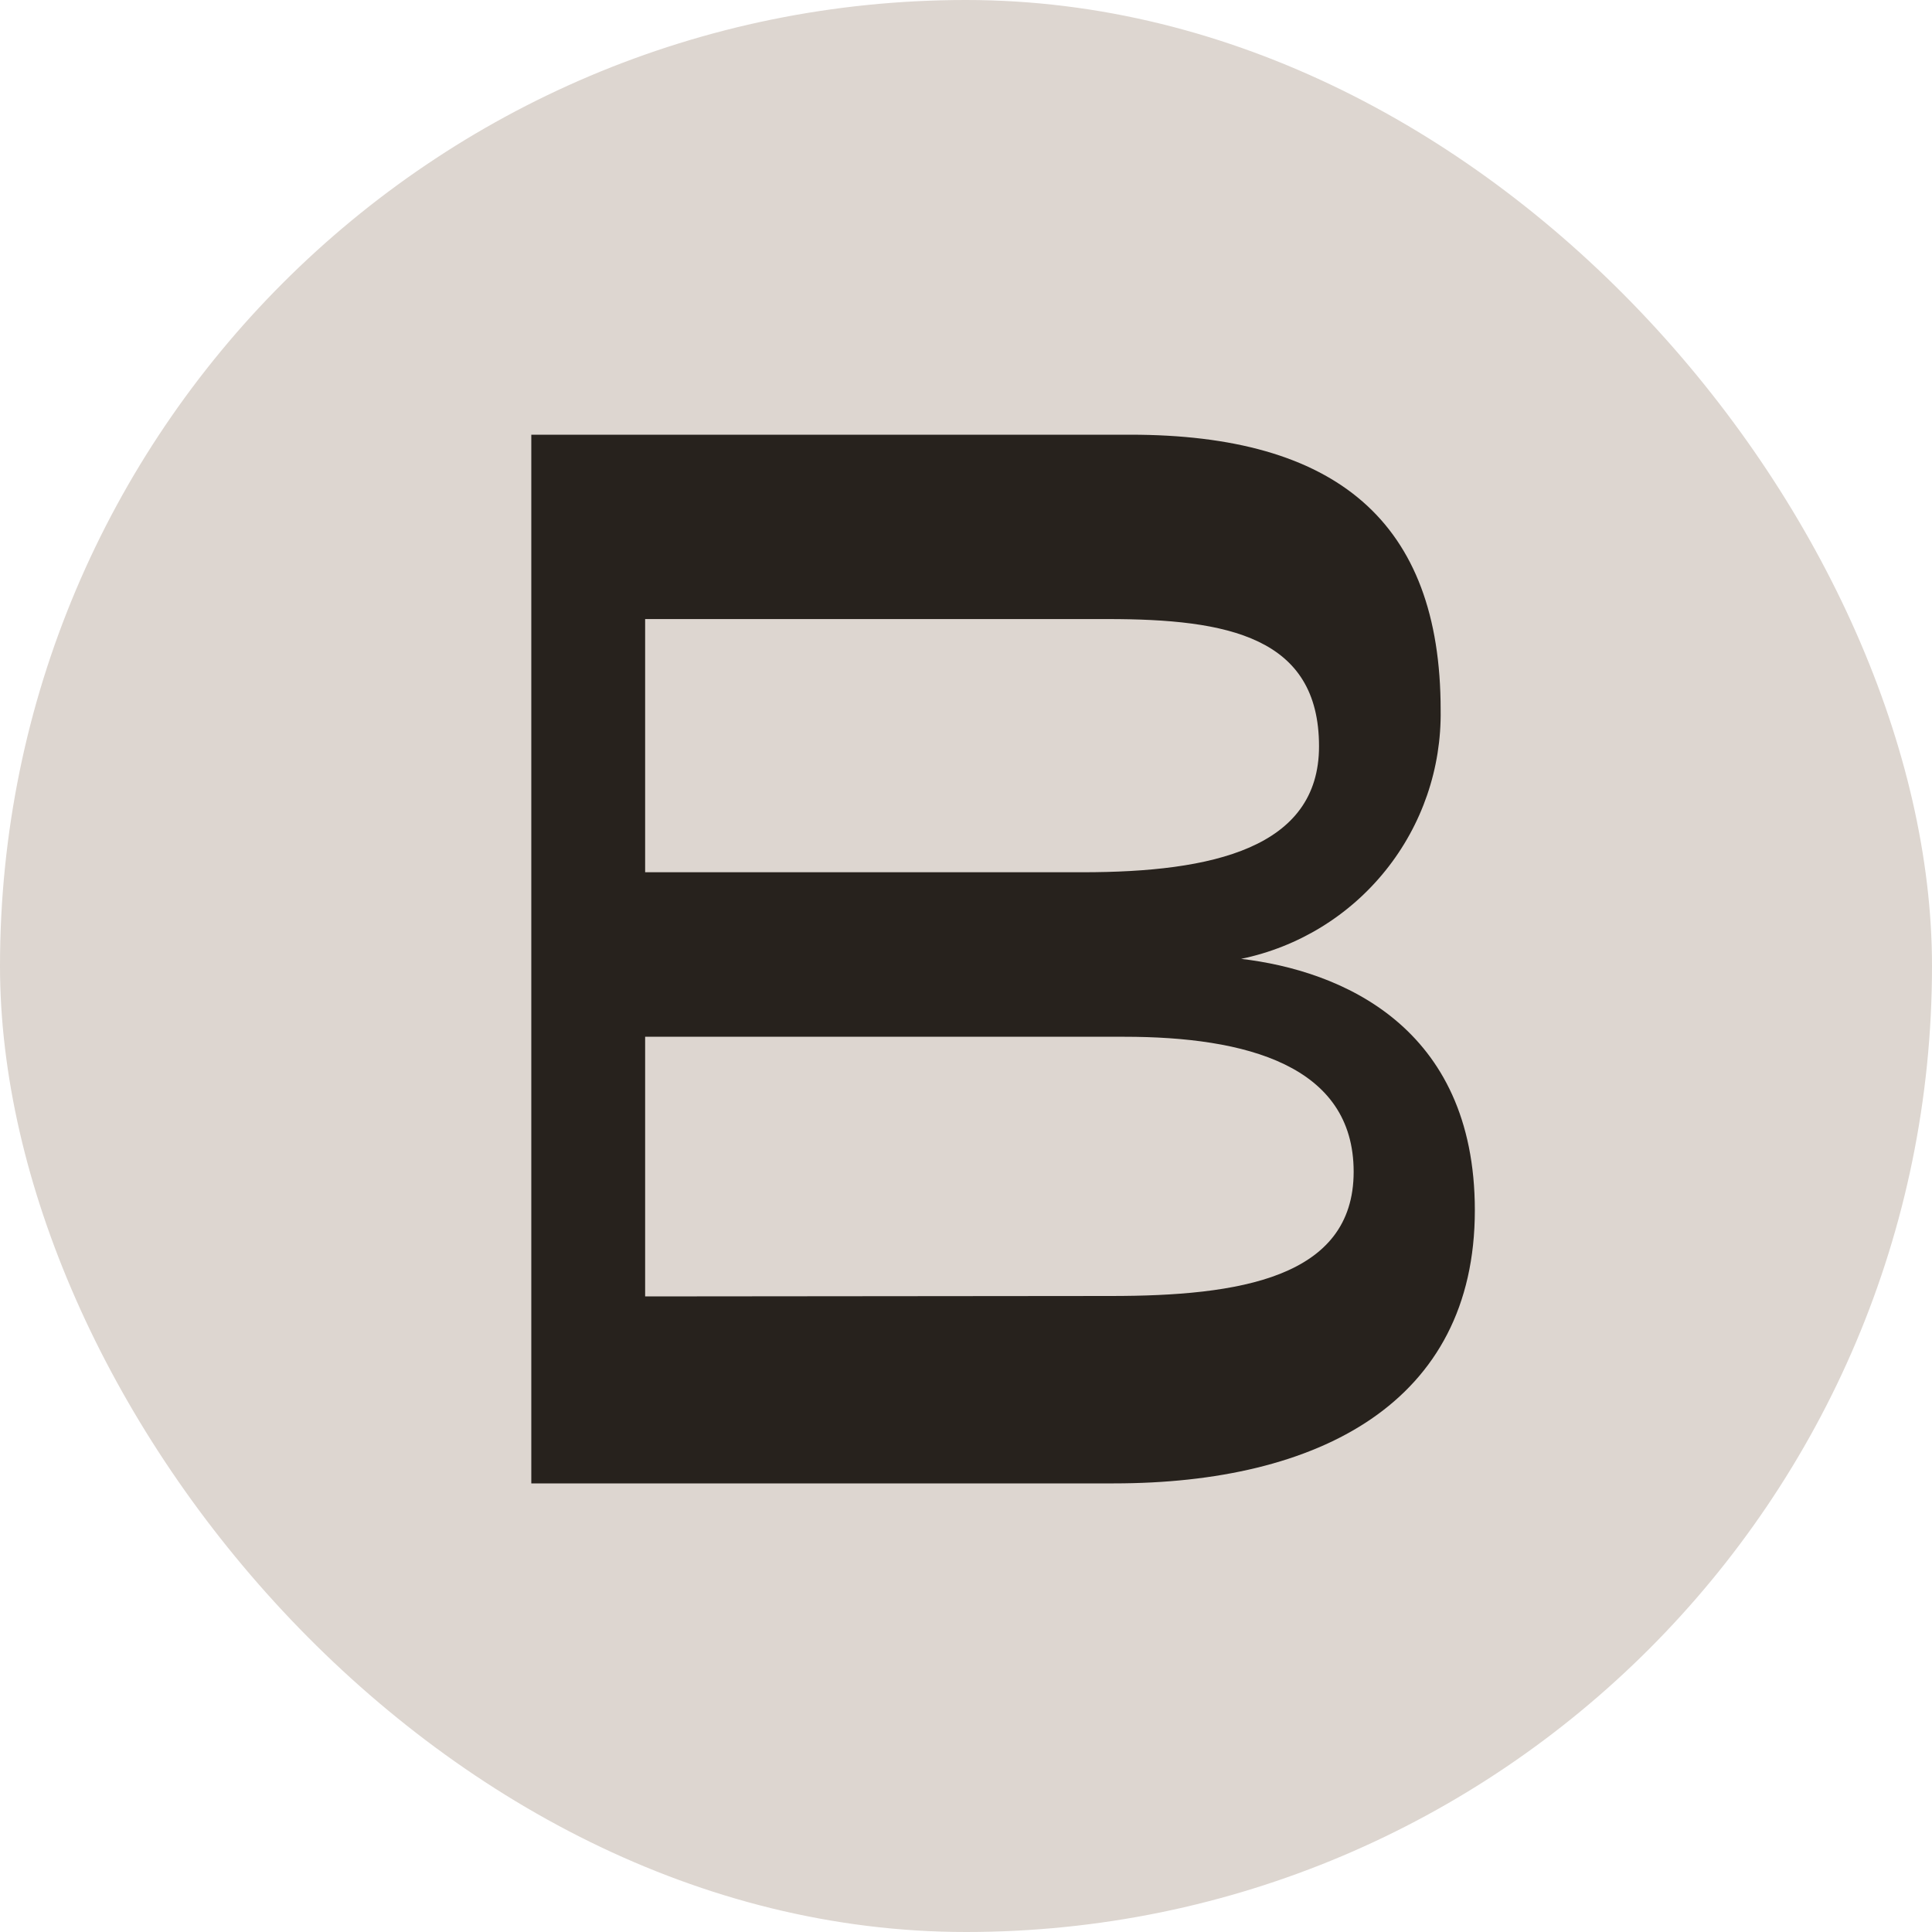
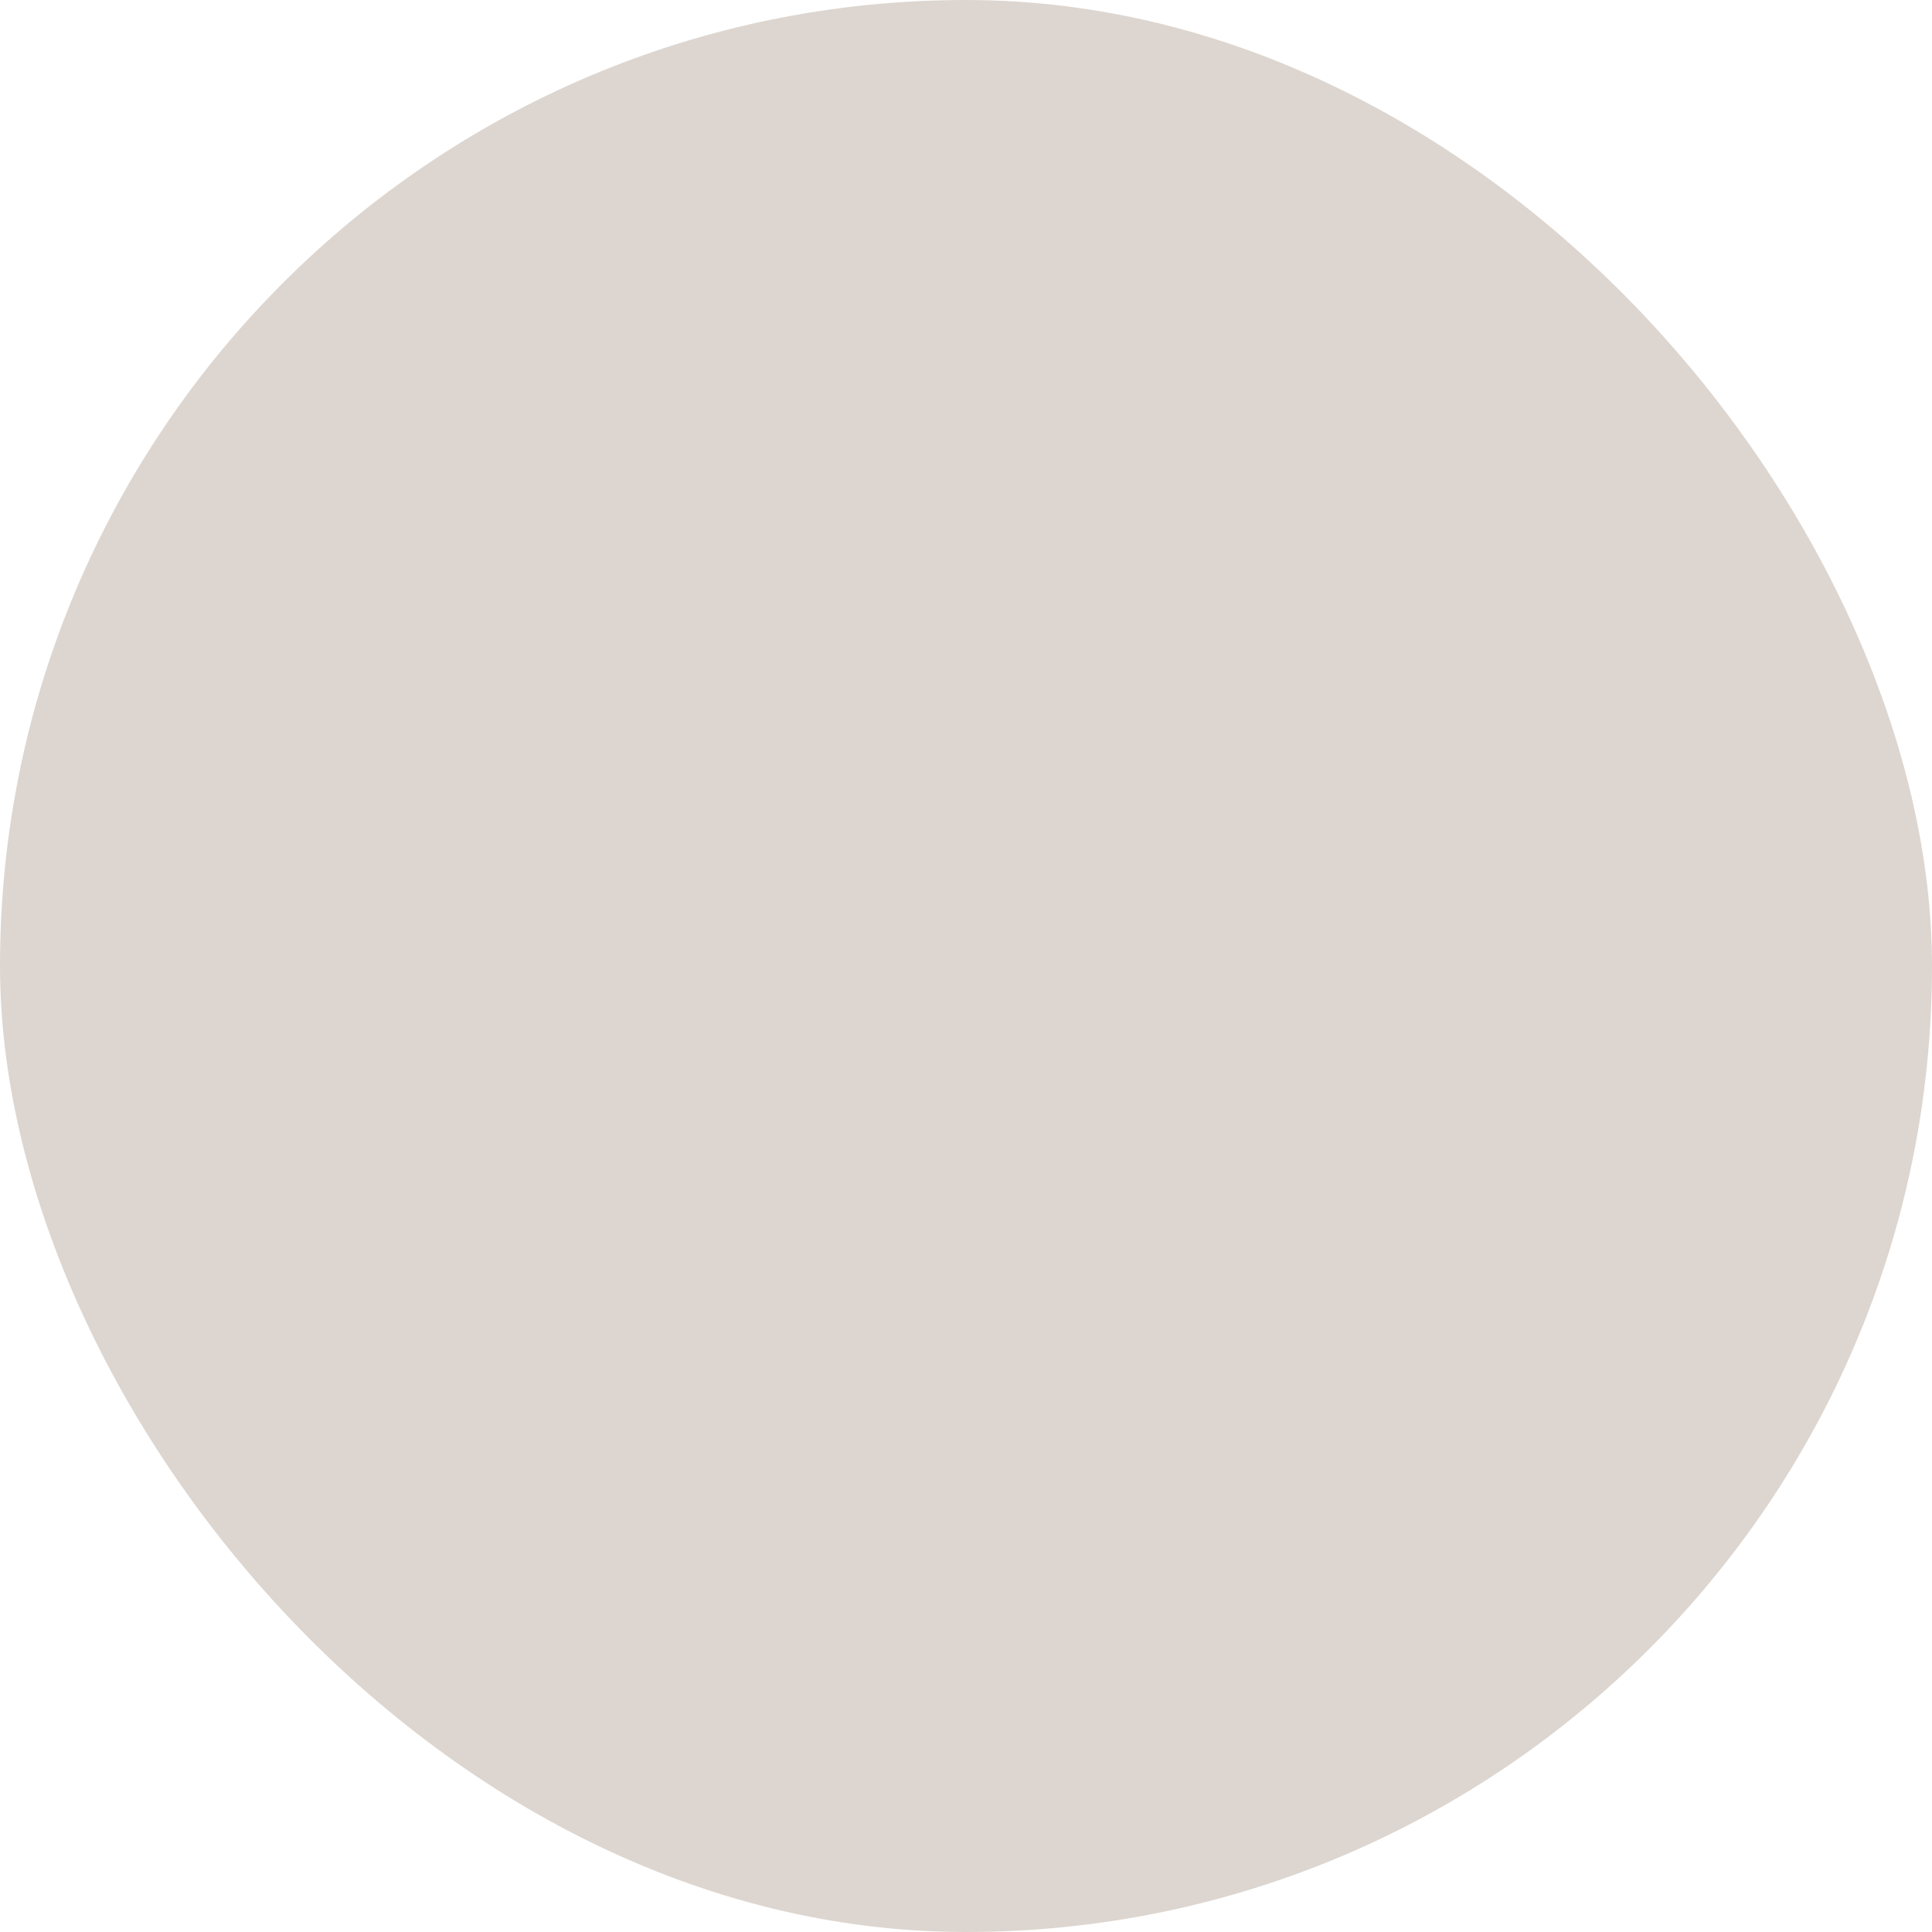
<svg xmlns="http://www.w3.org/2000/svg" width="40" height="40" viewBox="0 0 40 40" fill="none">
  <g clip-path="url(#clip0_2589_296)">
    <rect width="40" height="40" rx="20" fill="#DDD6D0" />
-     <path d="M23.061 30.712H11V9H23.402C27.658 9 29.827 10.792 29.827 14.699C29.846 15.905 29.443 17.079 28.689 18.019C27.935 18.96 26.876 19.608 25.696 19.852C27.748 20.094 30.535 21.241 30.535 25.058C30.535 29.037 27.309 30.712 23.061 30.712ZM13.357 18.059H22.416C25.104 18.059 27.309 17.558 27.309 15.452C27.309 13.185 25.418 12.817 22.936 12.817H13.357V18.059ZM22.999 26.832C25.642 26.832 28.026 26.465 28.026 24.26C28.026 22.056 25.794 21.465 23.276 21.465H13.357V26.841L22.999 26.832Z" fill="#27221D" />
  </g>
  <defs>
    <clipPath id="clip0_2589_296">
      <rect width="40" height="40" fill="white" />
    </clipPath>
  </defs>
</svg>